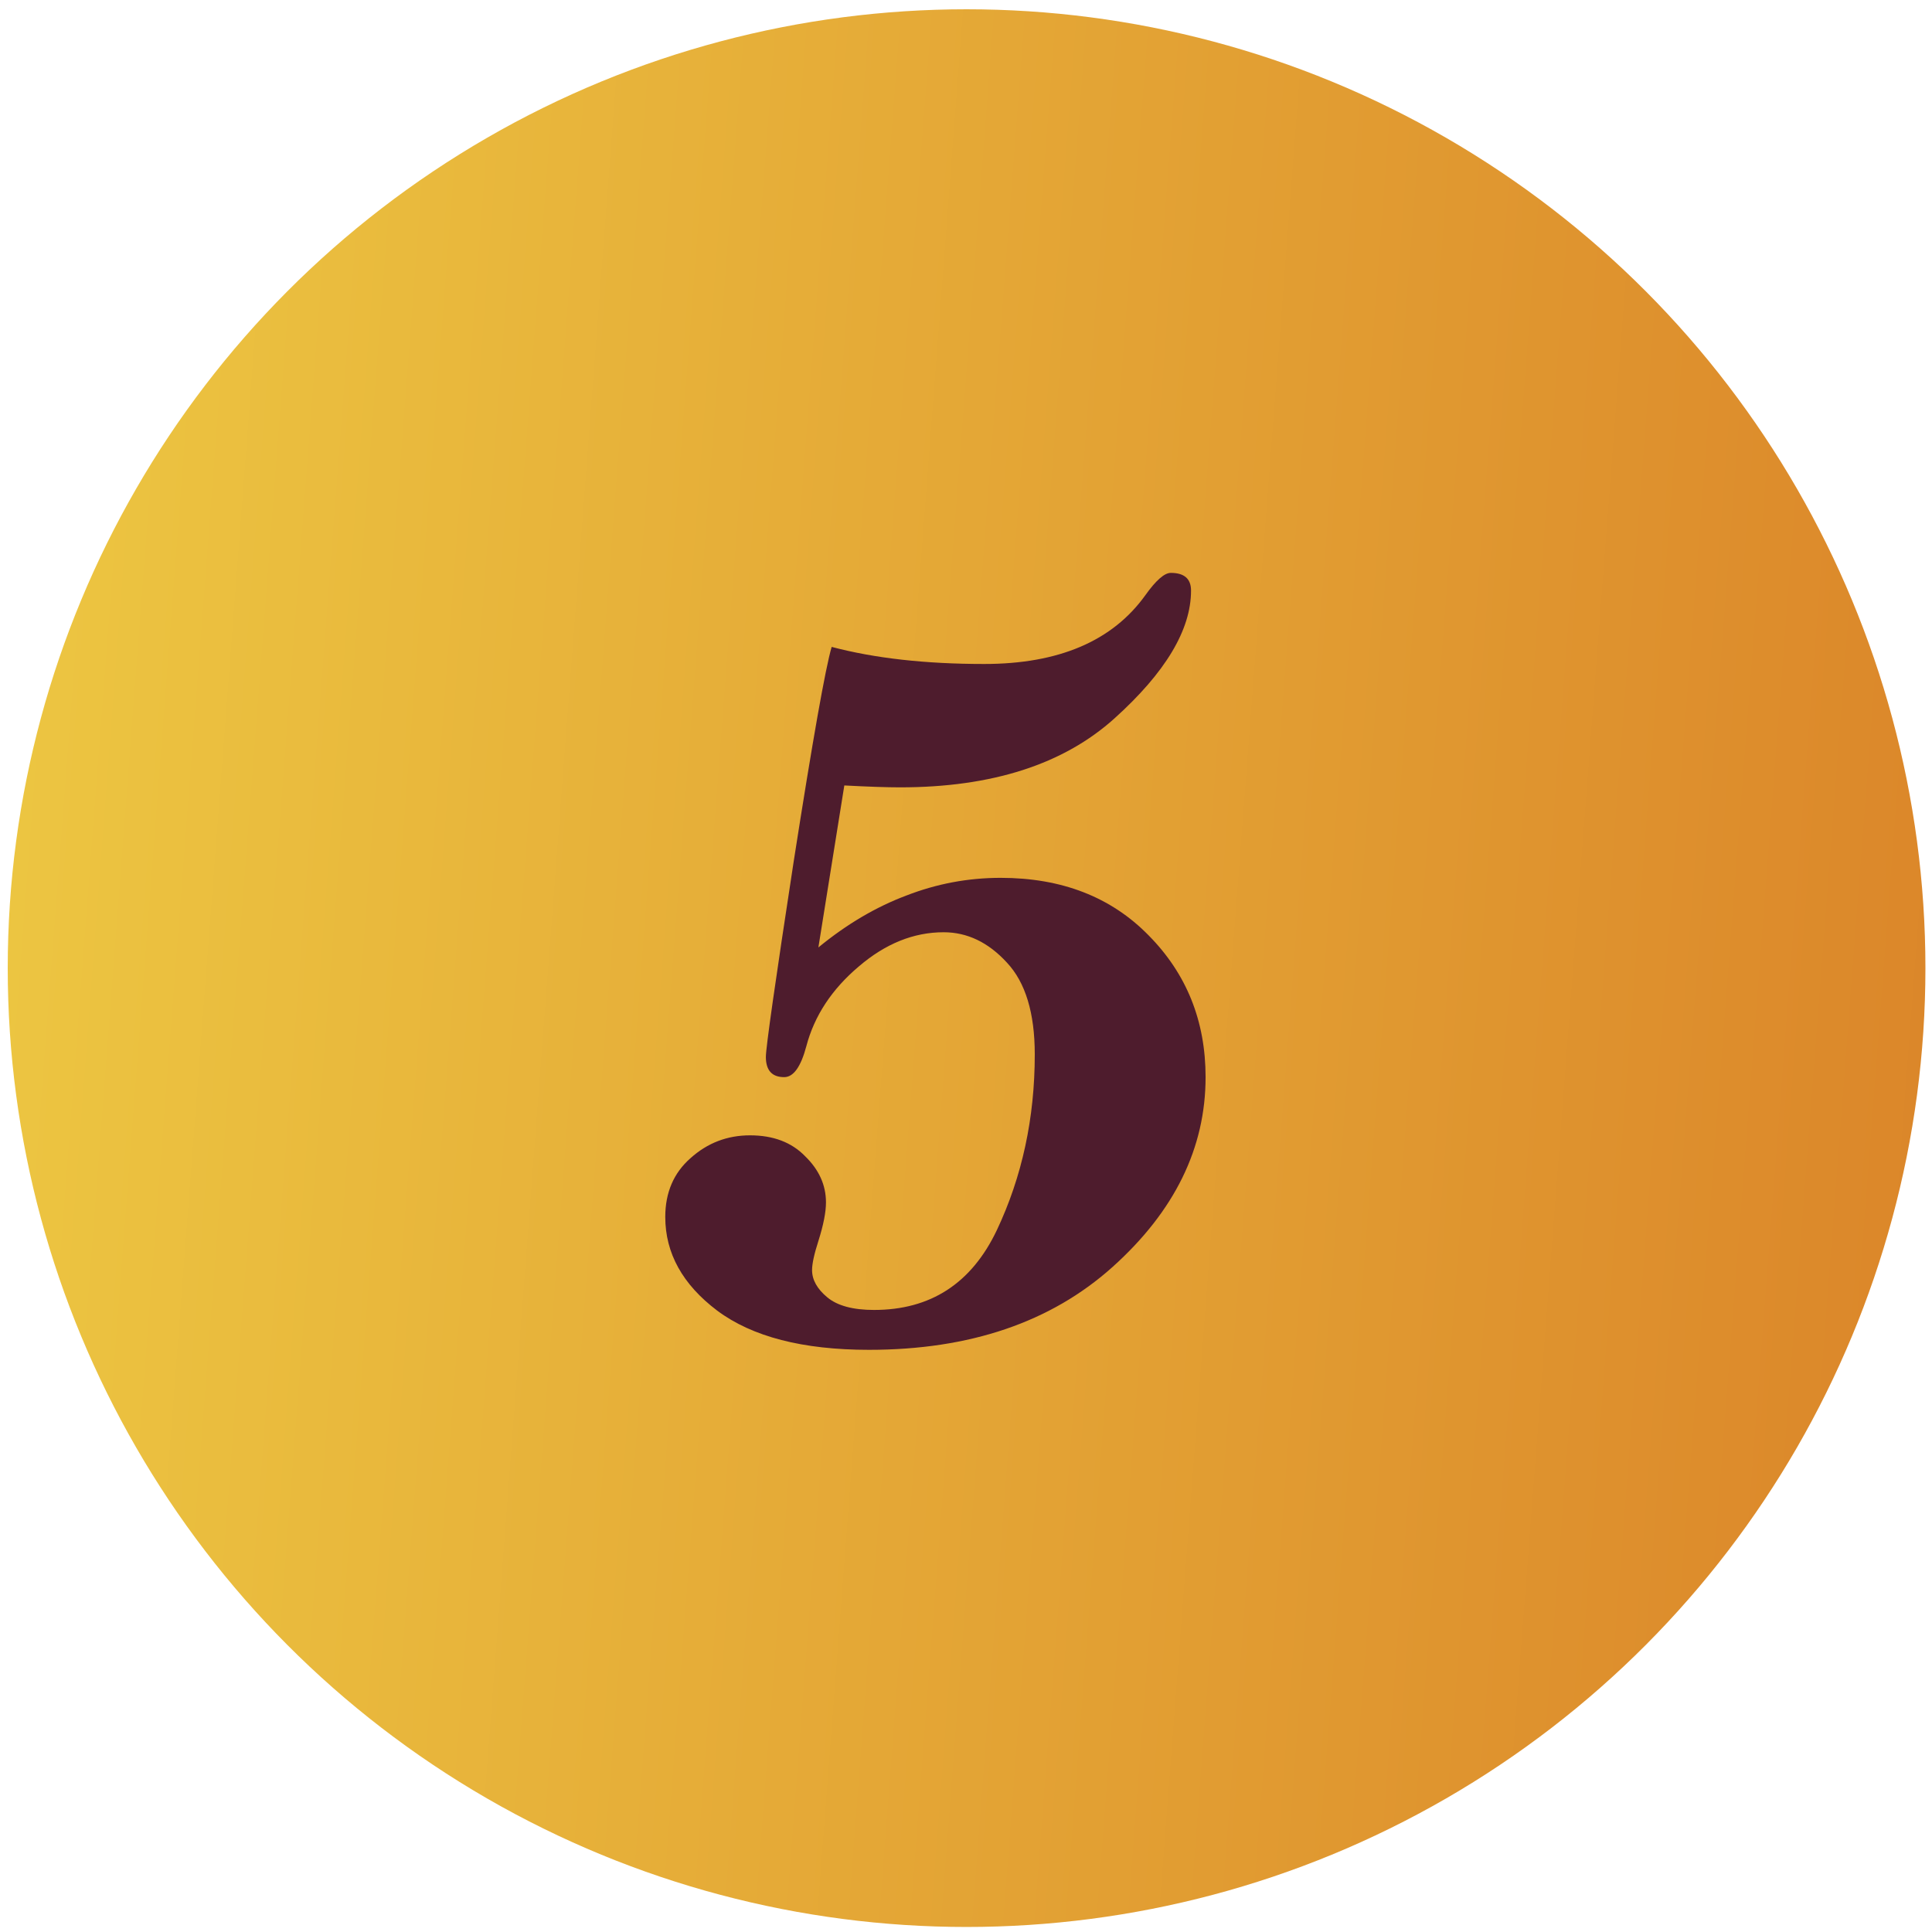
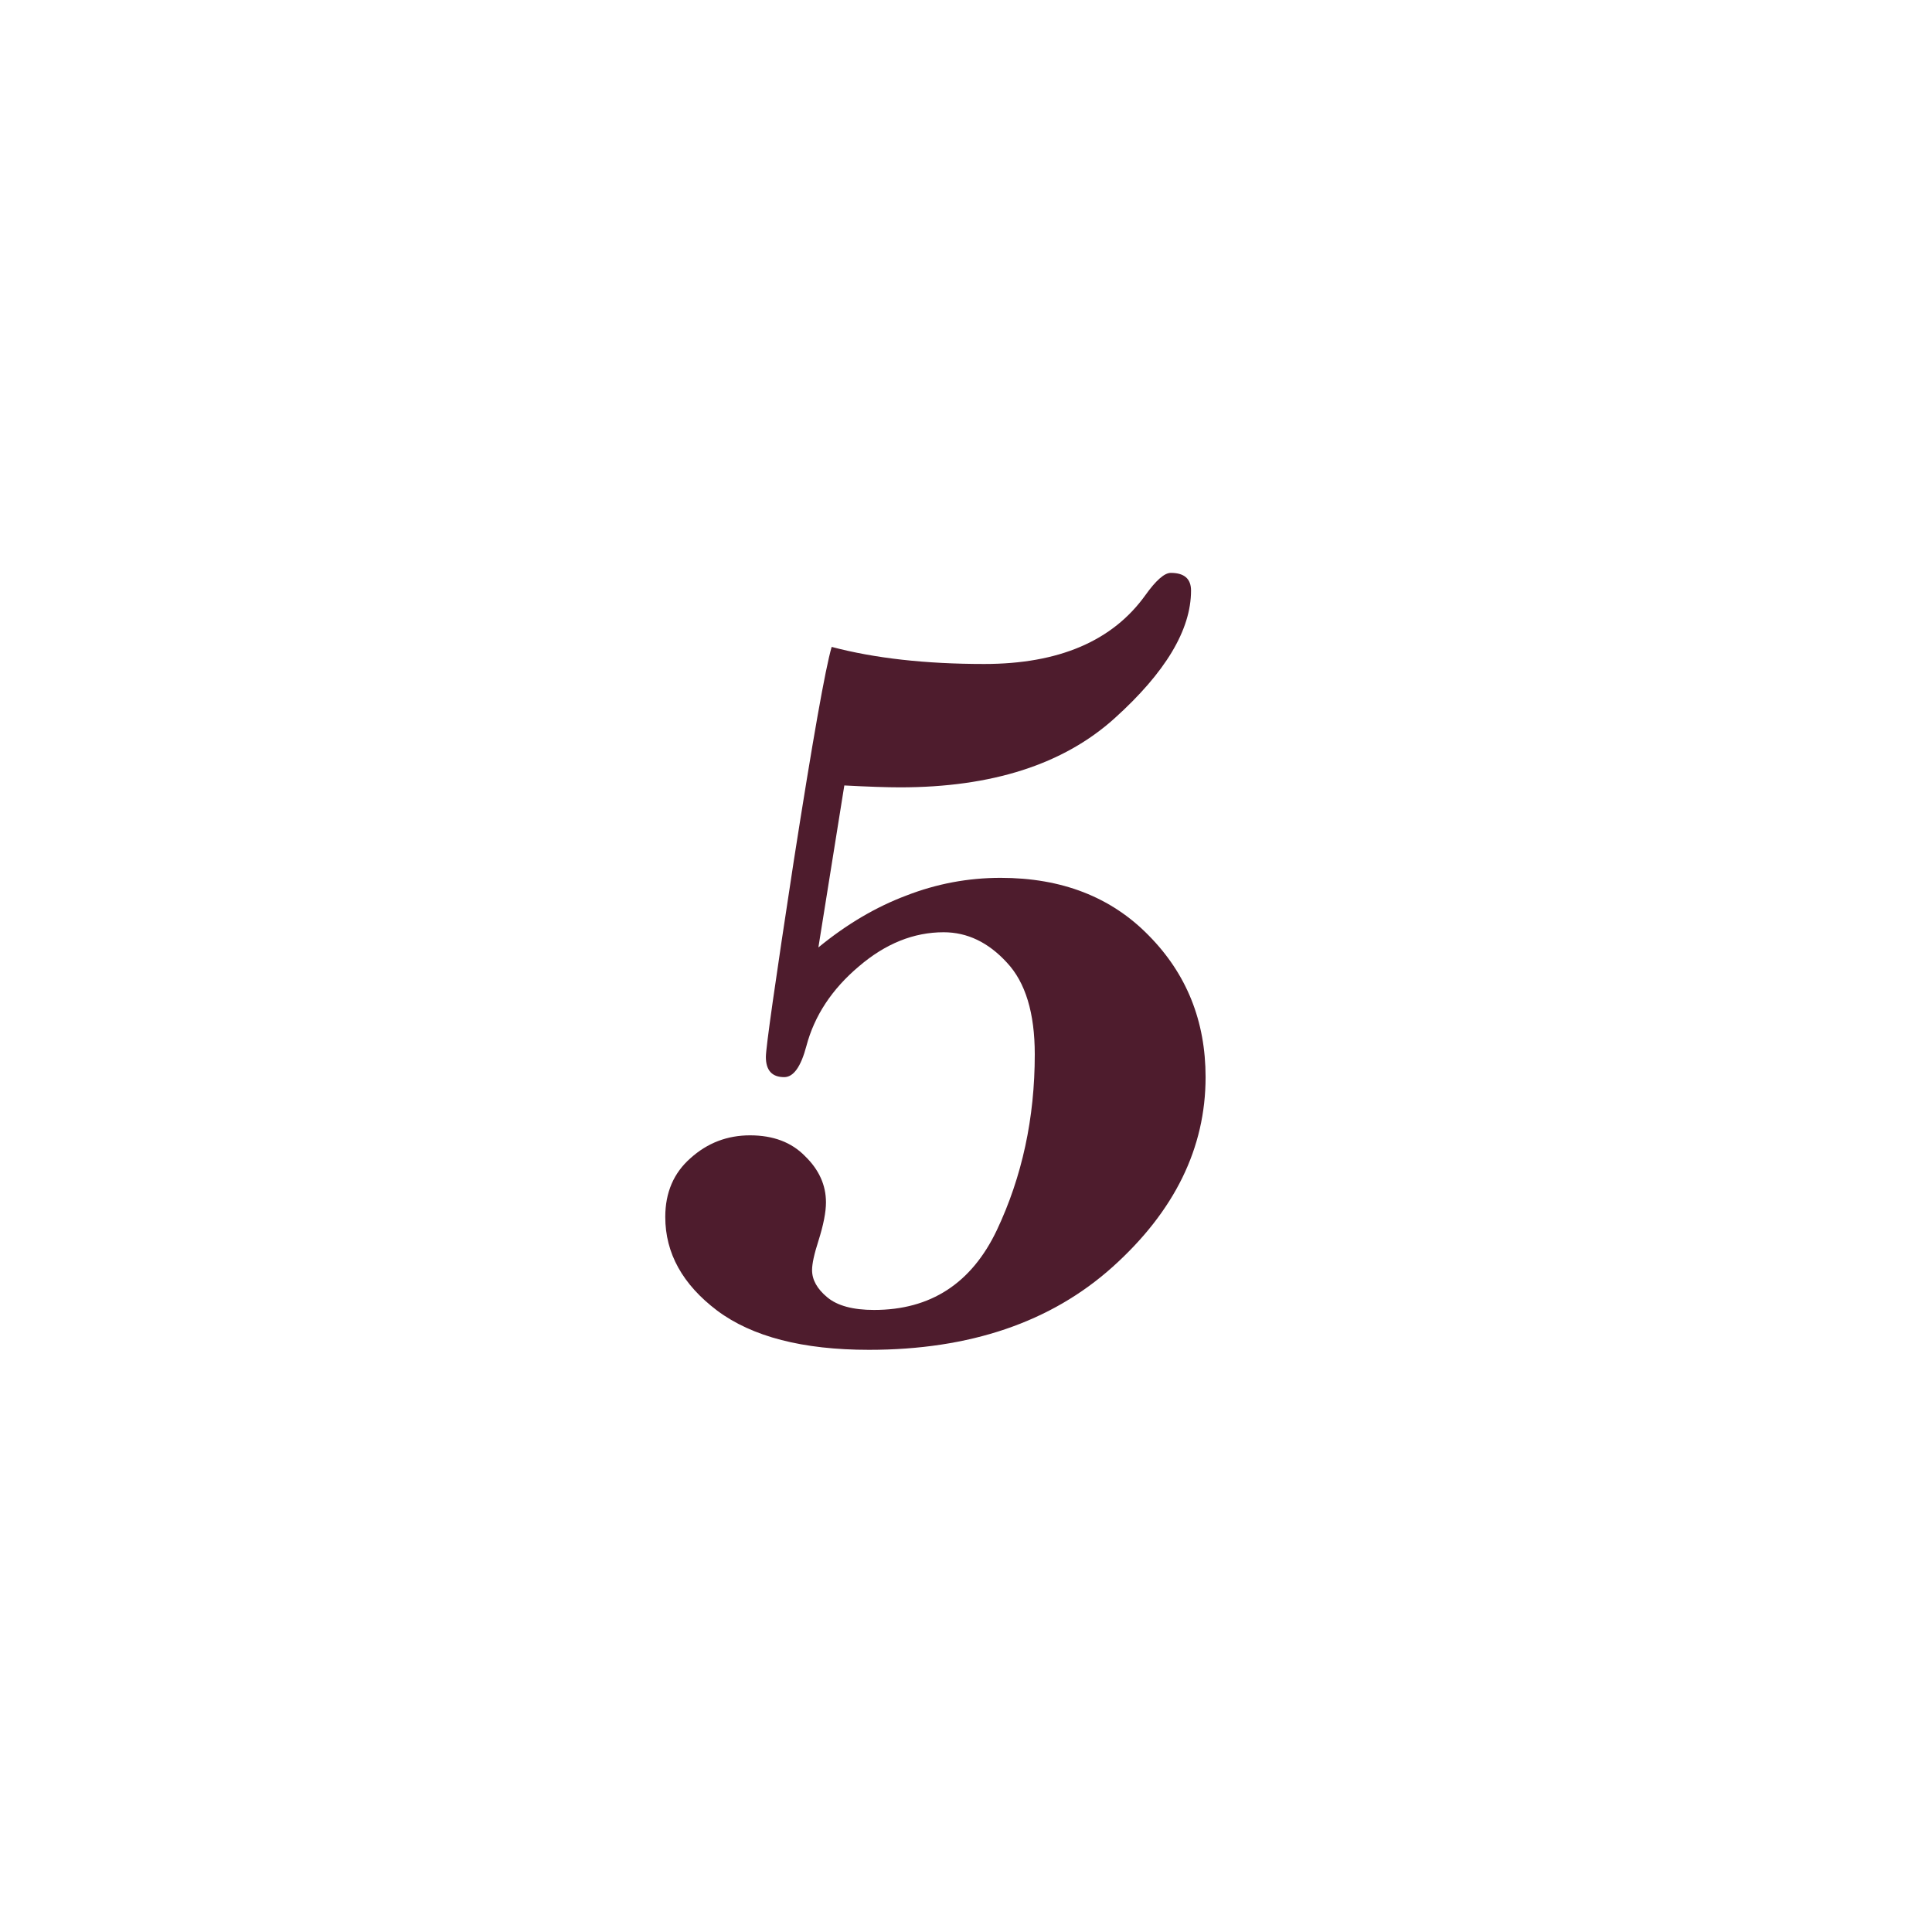
<svg xmlns="http://www.w3.org/2000/svg" width="111" height="111" viewBox="0 0 111 111" fill="none">
-   <circle cx="55.533" cy="55.622" r="55.089" fill="url(#paint0_linear_3182_1769)" />
  <path d="M48.509 45.127L47.019 54.433C48.643 53.1 50.327 52.107 52.072 51.452C53.816 50.774 55.622 50.435 57.488 50.435C61.002 50.435 63.837 51.537 65.994 53.742C68.175 55.948 69.265 58.662 69.265 61.885C69.265 65.956 67.484 69.591 63.922 72.79C60.384 75.964 55.719 77.552 49.927 77.552C46.122 77.552 43.214 76.8 41.203 75.298C39.216 73.795 38.222 72.002 38.222 69.918C38.222 68.513 38.707 67.386 39.676 66.537C40.646 65.665 41.785 65.229 43.093 65.229C44.426 65.229 45.48 65.629 46.256 66.428C47.055 67.204 47.455 68.088 47.455 69.082C47.455 69.639 47.31 70.379 47.019 71.299C46.777 72.051 46.656 72.608 46.656 72.972C46.656 73.529 46.946 74.05 47.528 74.534C48.109 75.019 49.006 75.261 50.218 75.261C53.465 75.261 55.816 73.735 57.27 70.681C58.724 67.604 59.451 64.235 59.451 60.576C59.451 58.201 58.917 56.444 57.851 55.305C56.785 54.142 55.573 53.561 54.216 53.561C52.496 53.561 50.872 54.215 49.345 55.523C47.794 56.832 46.789 58.359 46.328 60.104C46.013 61.291 45.589 61.885 45.056 61.885C44.353 61.885 44.002 61.497 44.002 60.722C44.002 60.188 44.535 56.444 45.601 49.489C46.692 42.51 47.419 38.403 47.782 37.167C50.254 37.821 53.174 38.148 56.543 38.148C60.832 38.148 63.922 36.828 65.812 34.186C66.418 33.338 66.902 32.914 67.266 32.914C68.041 32.914 68.429 33.253 68.429 33.932C68.429 36.185 66.963 38.633 64.031 41.274C61.099 43.916 56.991 45.236 51.708 45.236C50.957 45.236 49.891 45.2 48.509 45.127Z" fill="#4E1C2D" />
  <defs>
    <linearGradient id="paint0_linear_3182_1769" x1="-12.601" y1="-266.213" x2="143.523" y2="-254.272" gradientUnits="userSpaceOnUse">
      <stop stop-color="#F2DA49" />
      <stop offset="1" stop-color="#DA8228" />
    </linearGradient>
  </defs>
</svg>